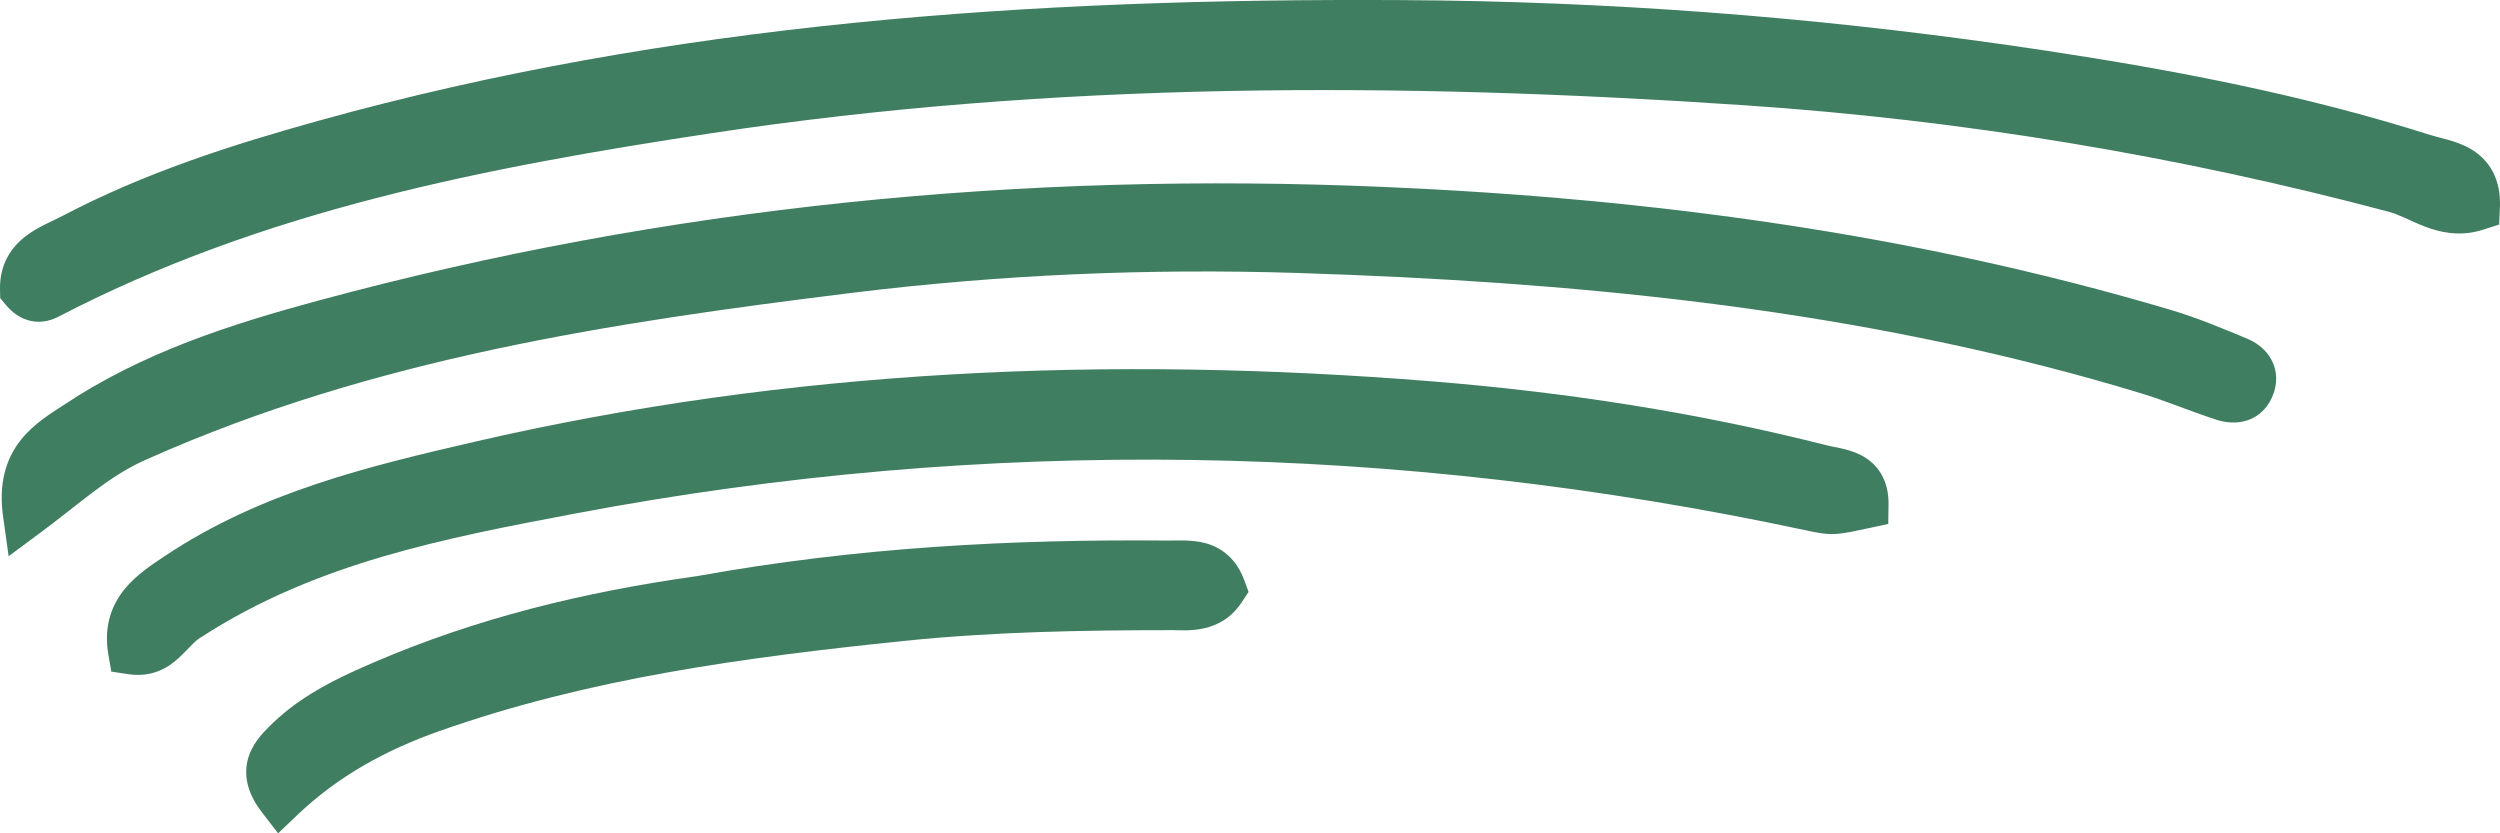
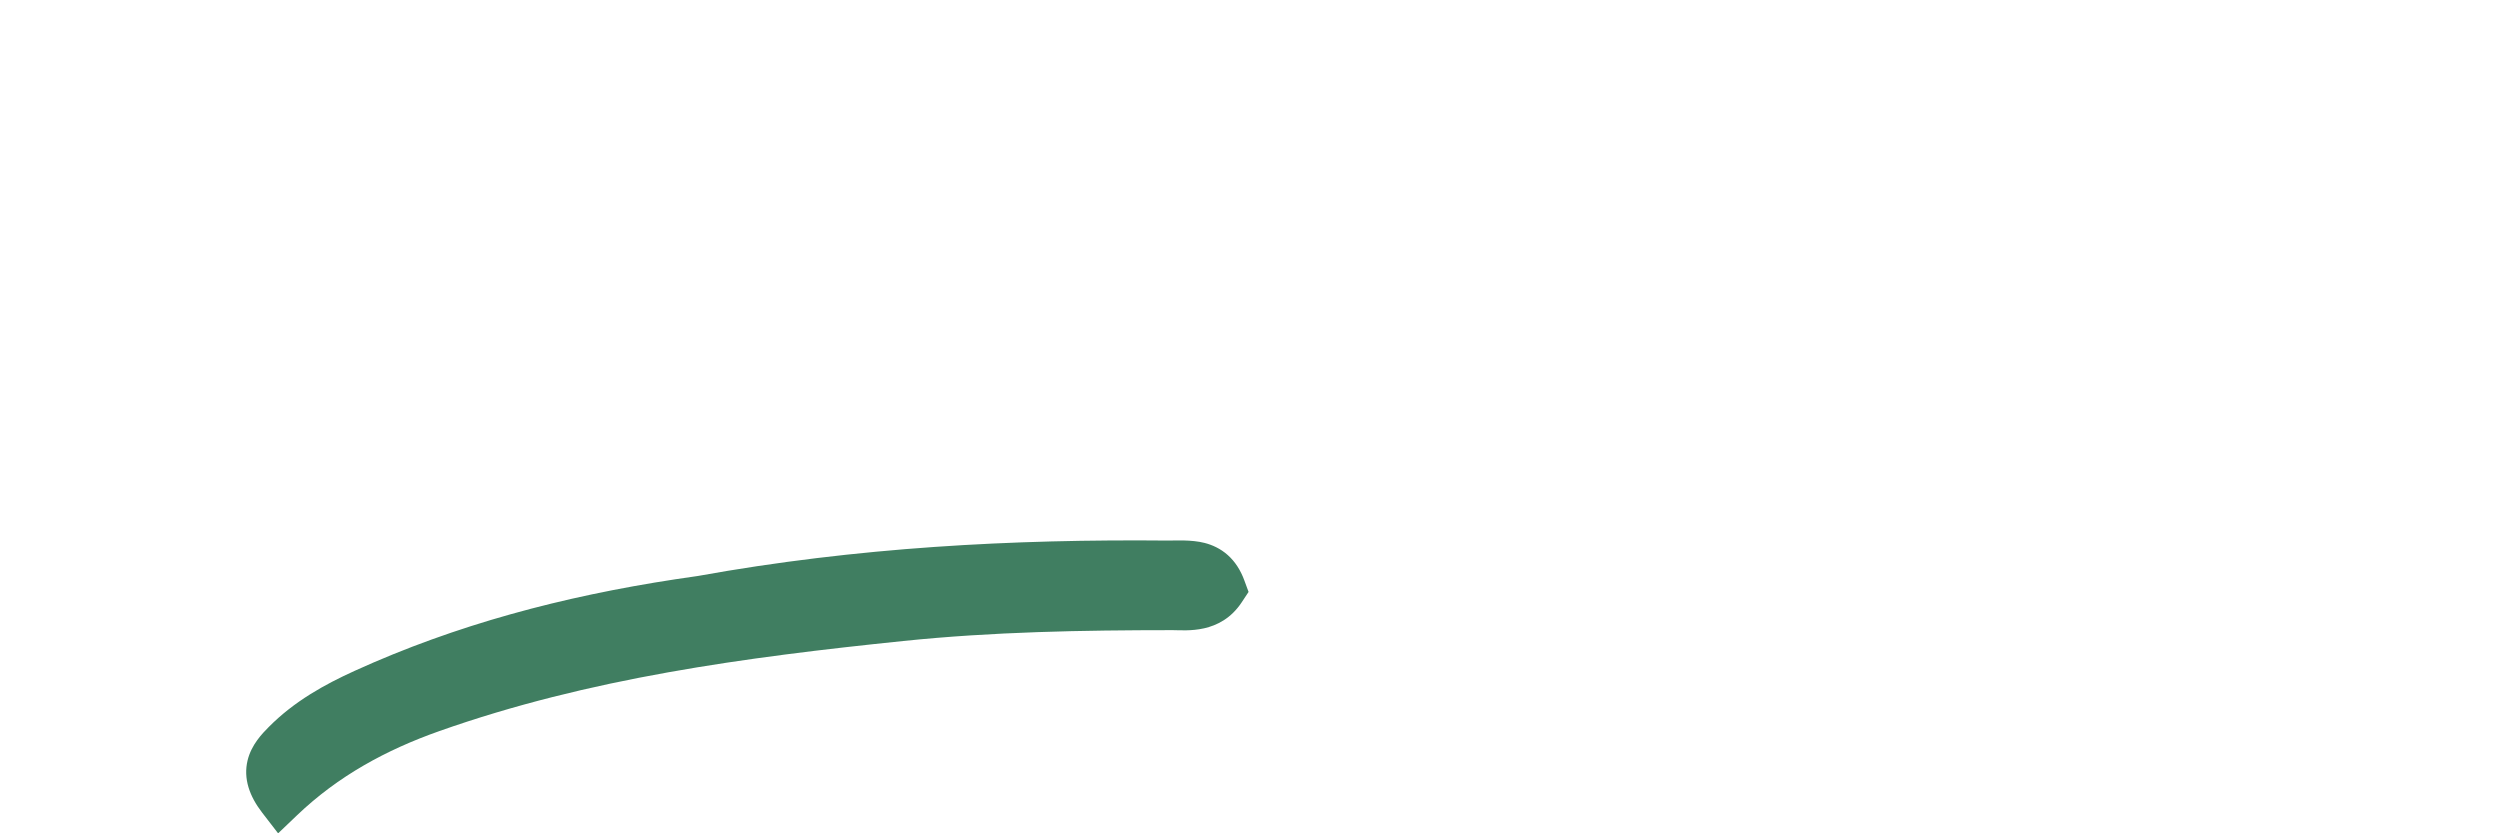
<svg xmlns="http://www.w3.org/2000/svg" width="138" height="46" viewBox="0 0 138 46" fill="none">
-   <path d="M1.751 17.726C2.359 17.84 2.88 17.661 3.244 17.472C14.499 11.622 26.733 9.253 39.284 7.351C58.2 4.486 77.226 4.525 96.303 5.811C108.316 6.621 120.197 8.588 131.876 11.694C132.125 11.761 132.394 11.868 132.733 12.02C133.044 12.159 133.454 12.354 133.862 12.509C134.672 12.816 135.678 13.054 136.847 12.744L137.083 12.674L137.954 12.393L137.995 11.462C138.027 10.724 137.907 10.05 137.596 9.466C137.283 8.878 136.832 8.485 136.378 8.22C135.94 7.965 135.48 7.816 135.112 7.712C134.663 7.586 134.469 7.551 134.172 7.457C127.189 5.238 120.037 3.869 112.877 2.787C101.897 1.127 90.861 0.189 79.54 0.027L77.272 0.005C57.001 -0.103 37.079 1.24 17.57 6.669C12.791 7.998 7.983 9.535 3.46 11.913C3.167 12.067 2.94 12.165 2.549 12.359C2.211 12.526 1.813 12.738 1.443 13.018C0.636 13.629 -0.027 14.565 0.001 15.98L0.01 16.458L0.315 16.822C0.671 17.245 1.141 17.611 1.751 17.726Z" fill="#407E61" />
-   <path d="M2.235 29.399C4.427 27.773 5.87 26.409 7.793 25.494L8.186 25.317L8.201 25.31C20.628 19.786 33.696 17.814 47.002 16.169C55.173 15.16 63.392 14.807 71.622 15.068L74.587 15.175C89.398 15.776 104.01 17.401 118.214 21.719C118.87 21.919 119.524 22.157 120.209 22.41C120.884 22.659 121.596 22.926 122.319 23.161C122.795 23.317 123.432 23.416 124.072 23.197C124.784 22.952 125.287 22.385 125.526 21.645C125.762 20.914 125.637 20.205 125.255 19.647C124.914 19.148 124.429 18.855 124.032 18.689C122.702 18.137 121.282 17.539 119.81 17.102C105.609 12.892 91.096 10.952 76.397 10.319C56.474 9.461 36.844 11.373 17.539 16.601C12.754 17.897 7.872 19.453 3.518 22.355C2.911 22.759 1.875 23.363 1.142 24.294C0.325 25.331 -0.086 26.686 0.169 28.508L0.476 30.703L2.235 29.399Z" fill="#407E61" />
-   <path d="M7.076 37.214C7.693 37.308 8.255 37.241 8.766 37.036C9.259 36.837 9.635 36.536 9.919 36.272C10.149 36.058 10.483 35.699 10.615 35.567C10.76 35.422 10.877 35.32 10.982 35.247L11.084 35.183L11.117 35.163L11.15 35.142C17.461 31.072 24.492 29.718 31.78 28.341C54.465 24.053 77.105 24.448 99.687 29.274C100.256 29.395 100.726 29.502 101.294 29.476C101.548 29.464 101.819 29.425 102.13 29.367L103.209 29.142L104.232 28.921L104.247 27.856C104.256 27.237 104.134 26.652 103.832 26.145C103.527 25.635 103.105 25.314 102.7 25.11C102.313 24.915 101.913 24.812 101.607 24.744C101.223 24.659 101.079 24.644 100.829 24.58C93.658 22.76 86.367 21.641 79.038 21.05C61.302 19.622 43.632 20.349 26.169 24.392C20.419 25.724 14.395 27.154 9.113 30.685C8.477 31.109 7.548 31.697 6.88 32.517C6.138 33.429 5.719 34.612 5.98 36.126L6.144 37.072L7.076 37.214Z" fill="#407E61" />
  <path d="M16.394 45.005C18.661 42.839 21.306 41.396 24.257 40.354C32.504 37.441 41.101 36.287 49.873 35.382C54.792 34.874 59.738 34.786 64.733 34.784C65.451 34.784 67.365 35.028 68.544 33.245L68.921 32.674L68.685 32.032C68.48 31.474 68.18 31.003 67.773 30.64C67.368 30.279 66.918 30.079 66.495 29.97C65.757 29.78 64.862 29.842 64.498 29.839C55.897 29.756 47.299 30.21 38.528 31.793L37.282 31.976C31.075 32.925 25.195 34.475 19.567 37.035C17.93 37.78 16.242 38.708 14.831 40.135C14.493 40.477 13.879 41.095 13.667 41.972C13.425 42.977 13.768 43.946 14.47 44.856L15.352 46L16.394 45.005Z" fill="#407E61" />
</svg>